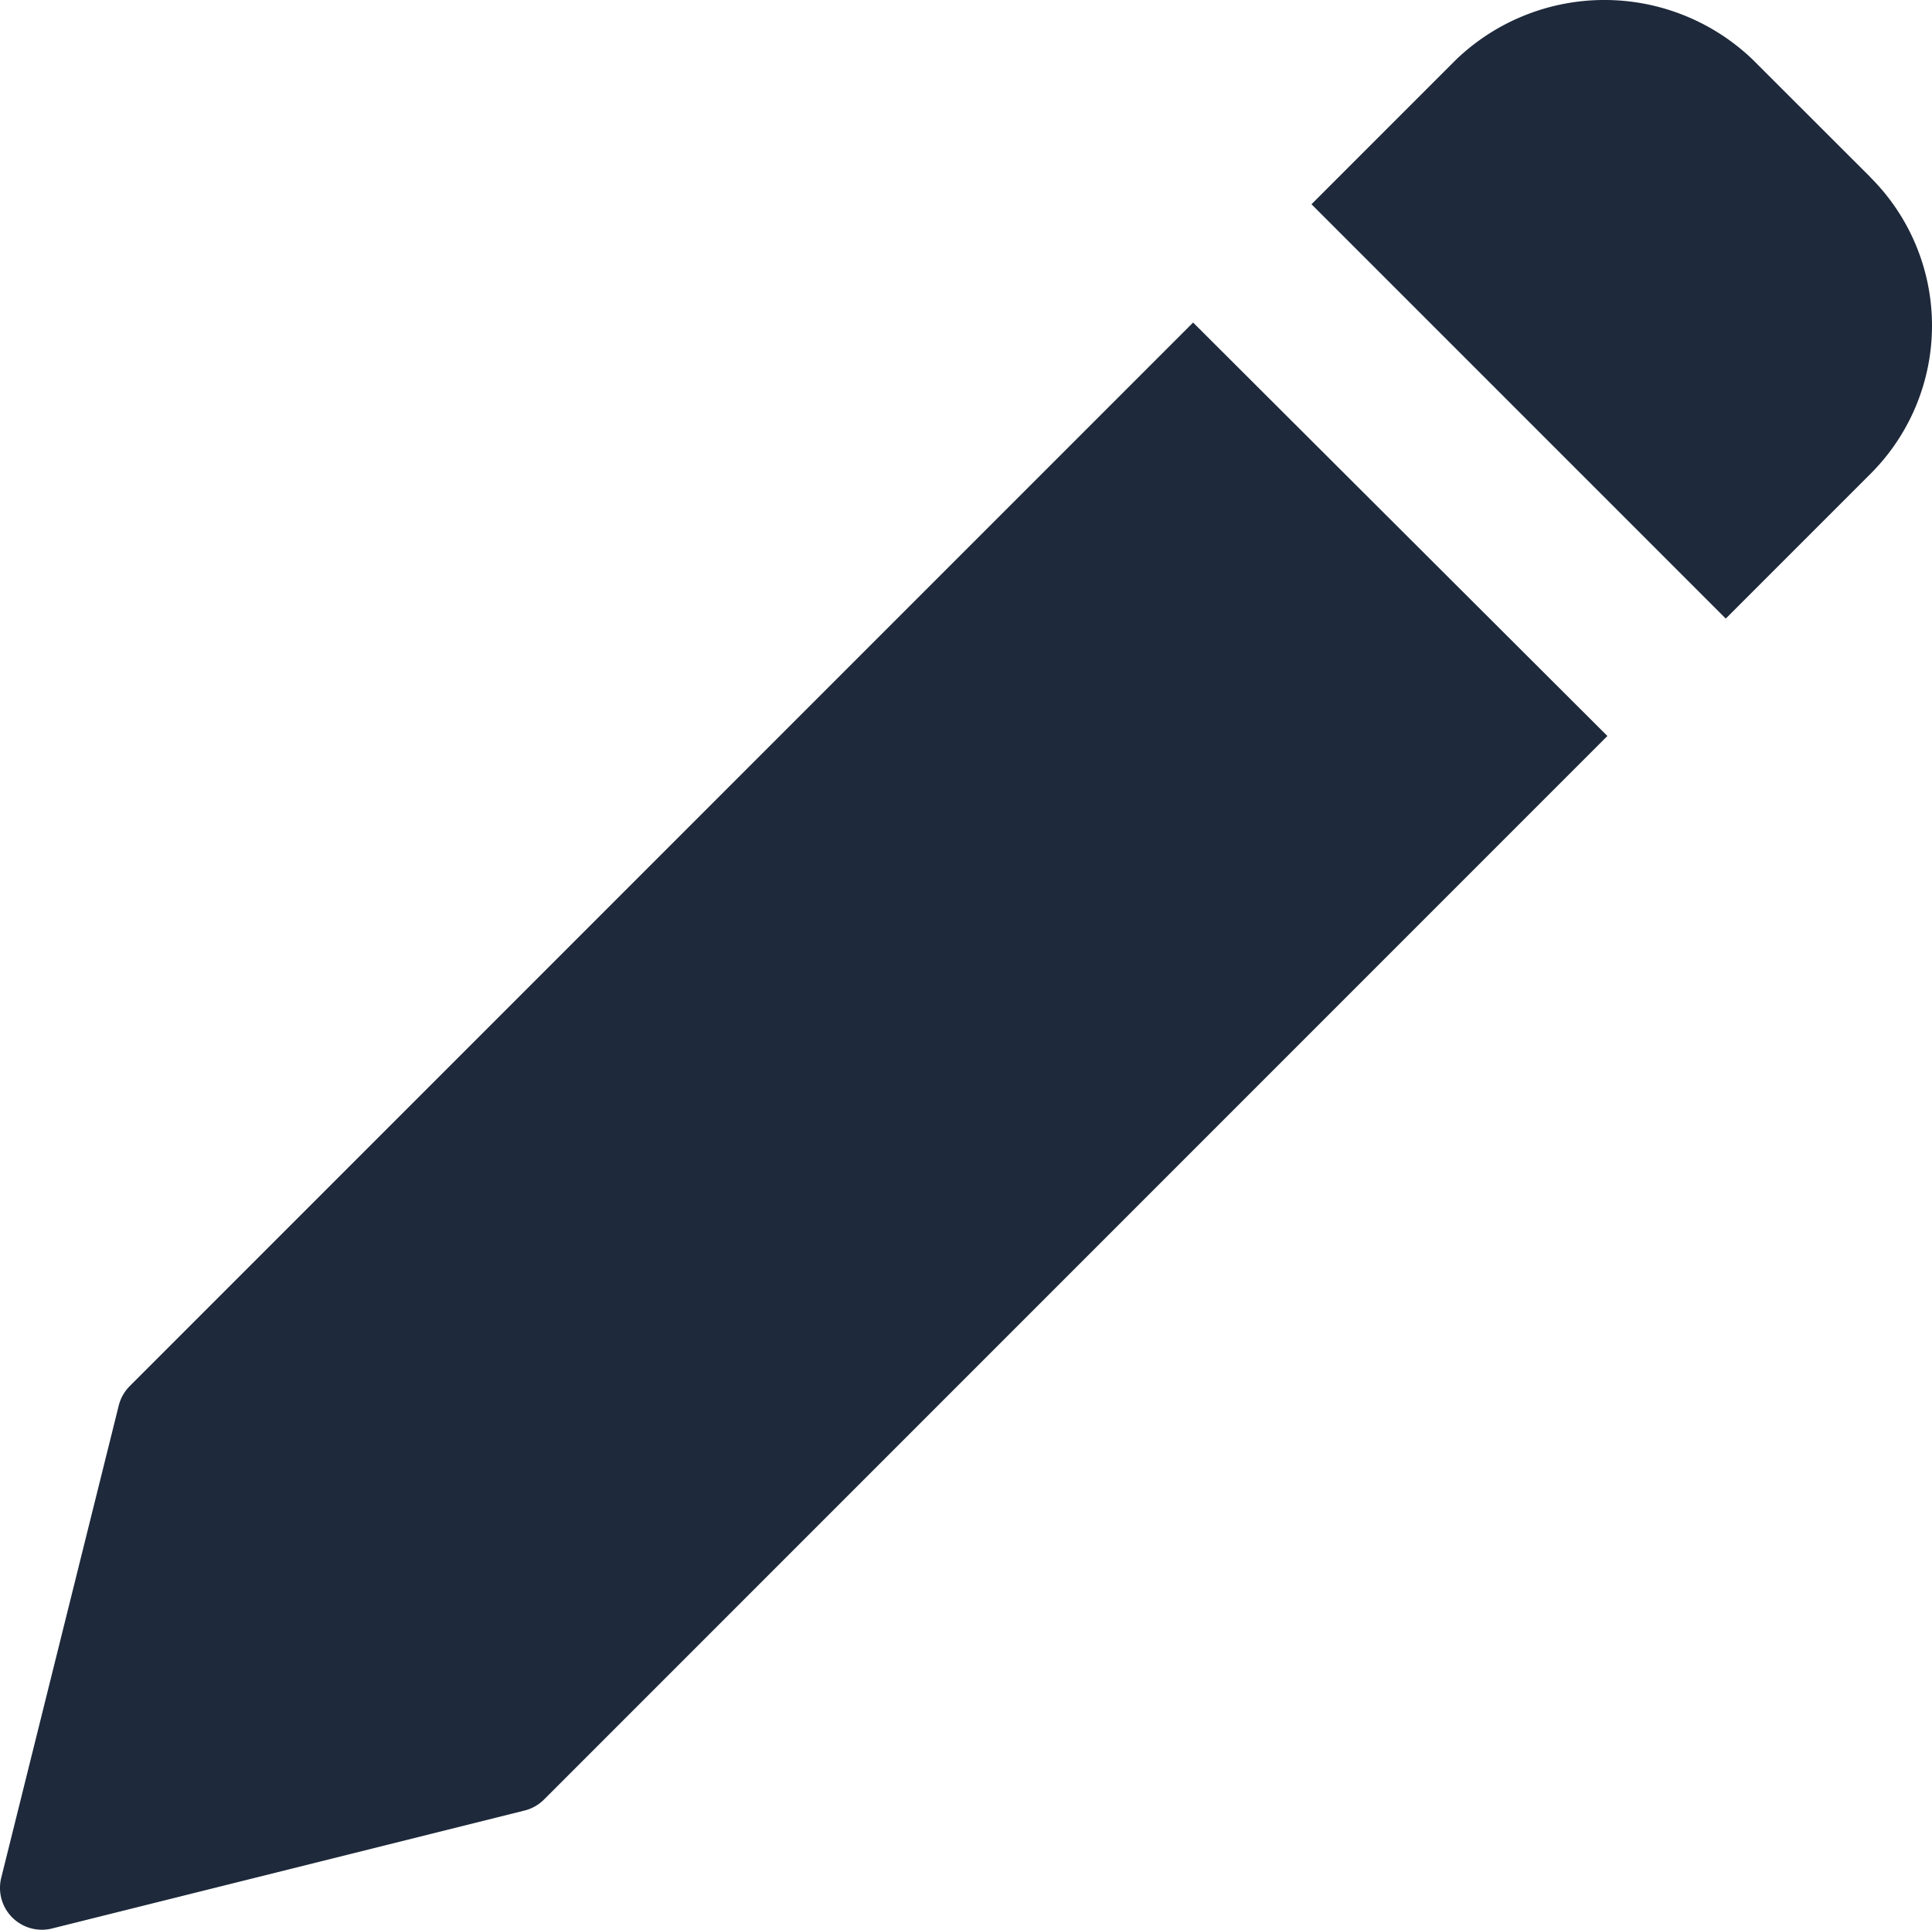
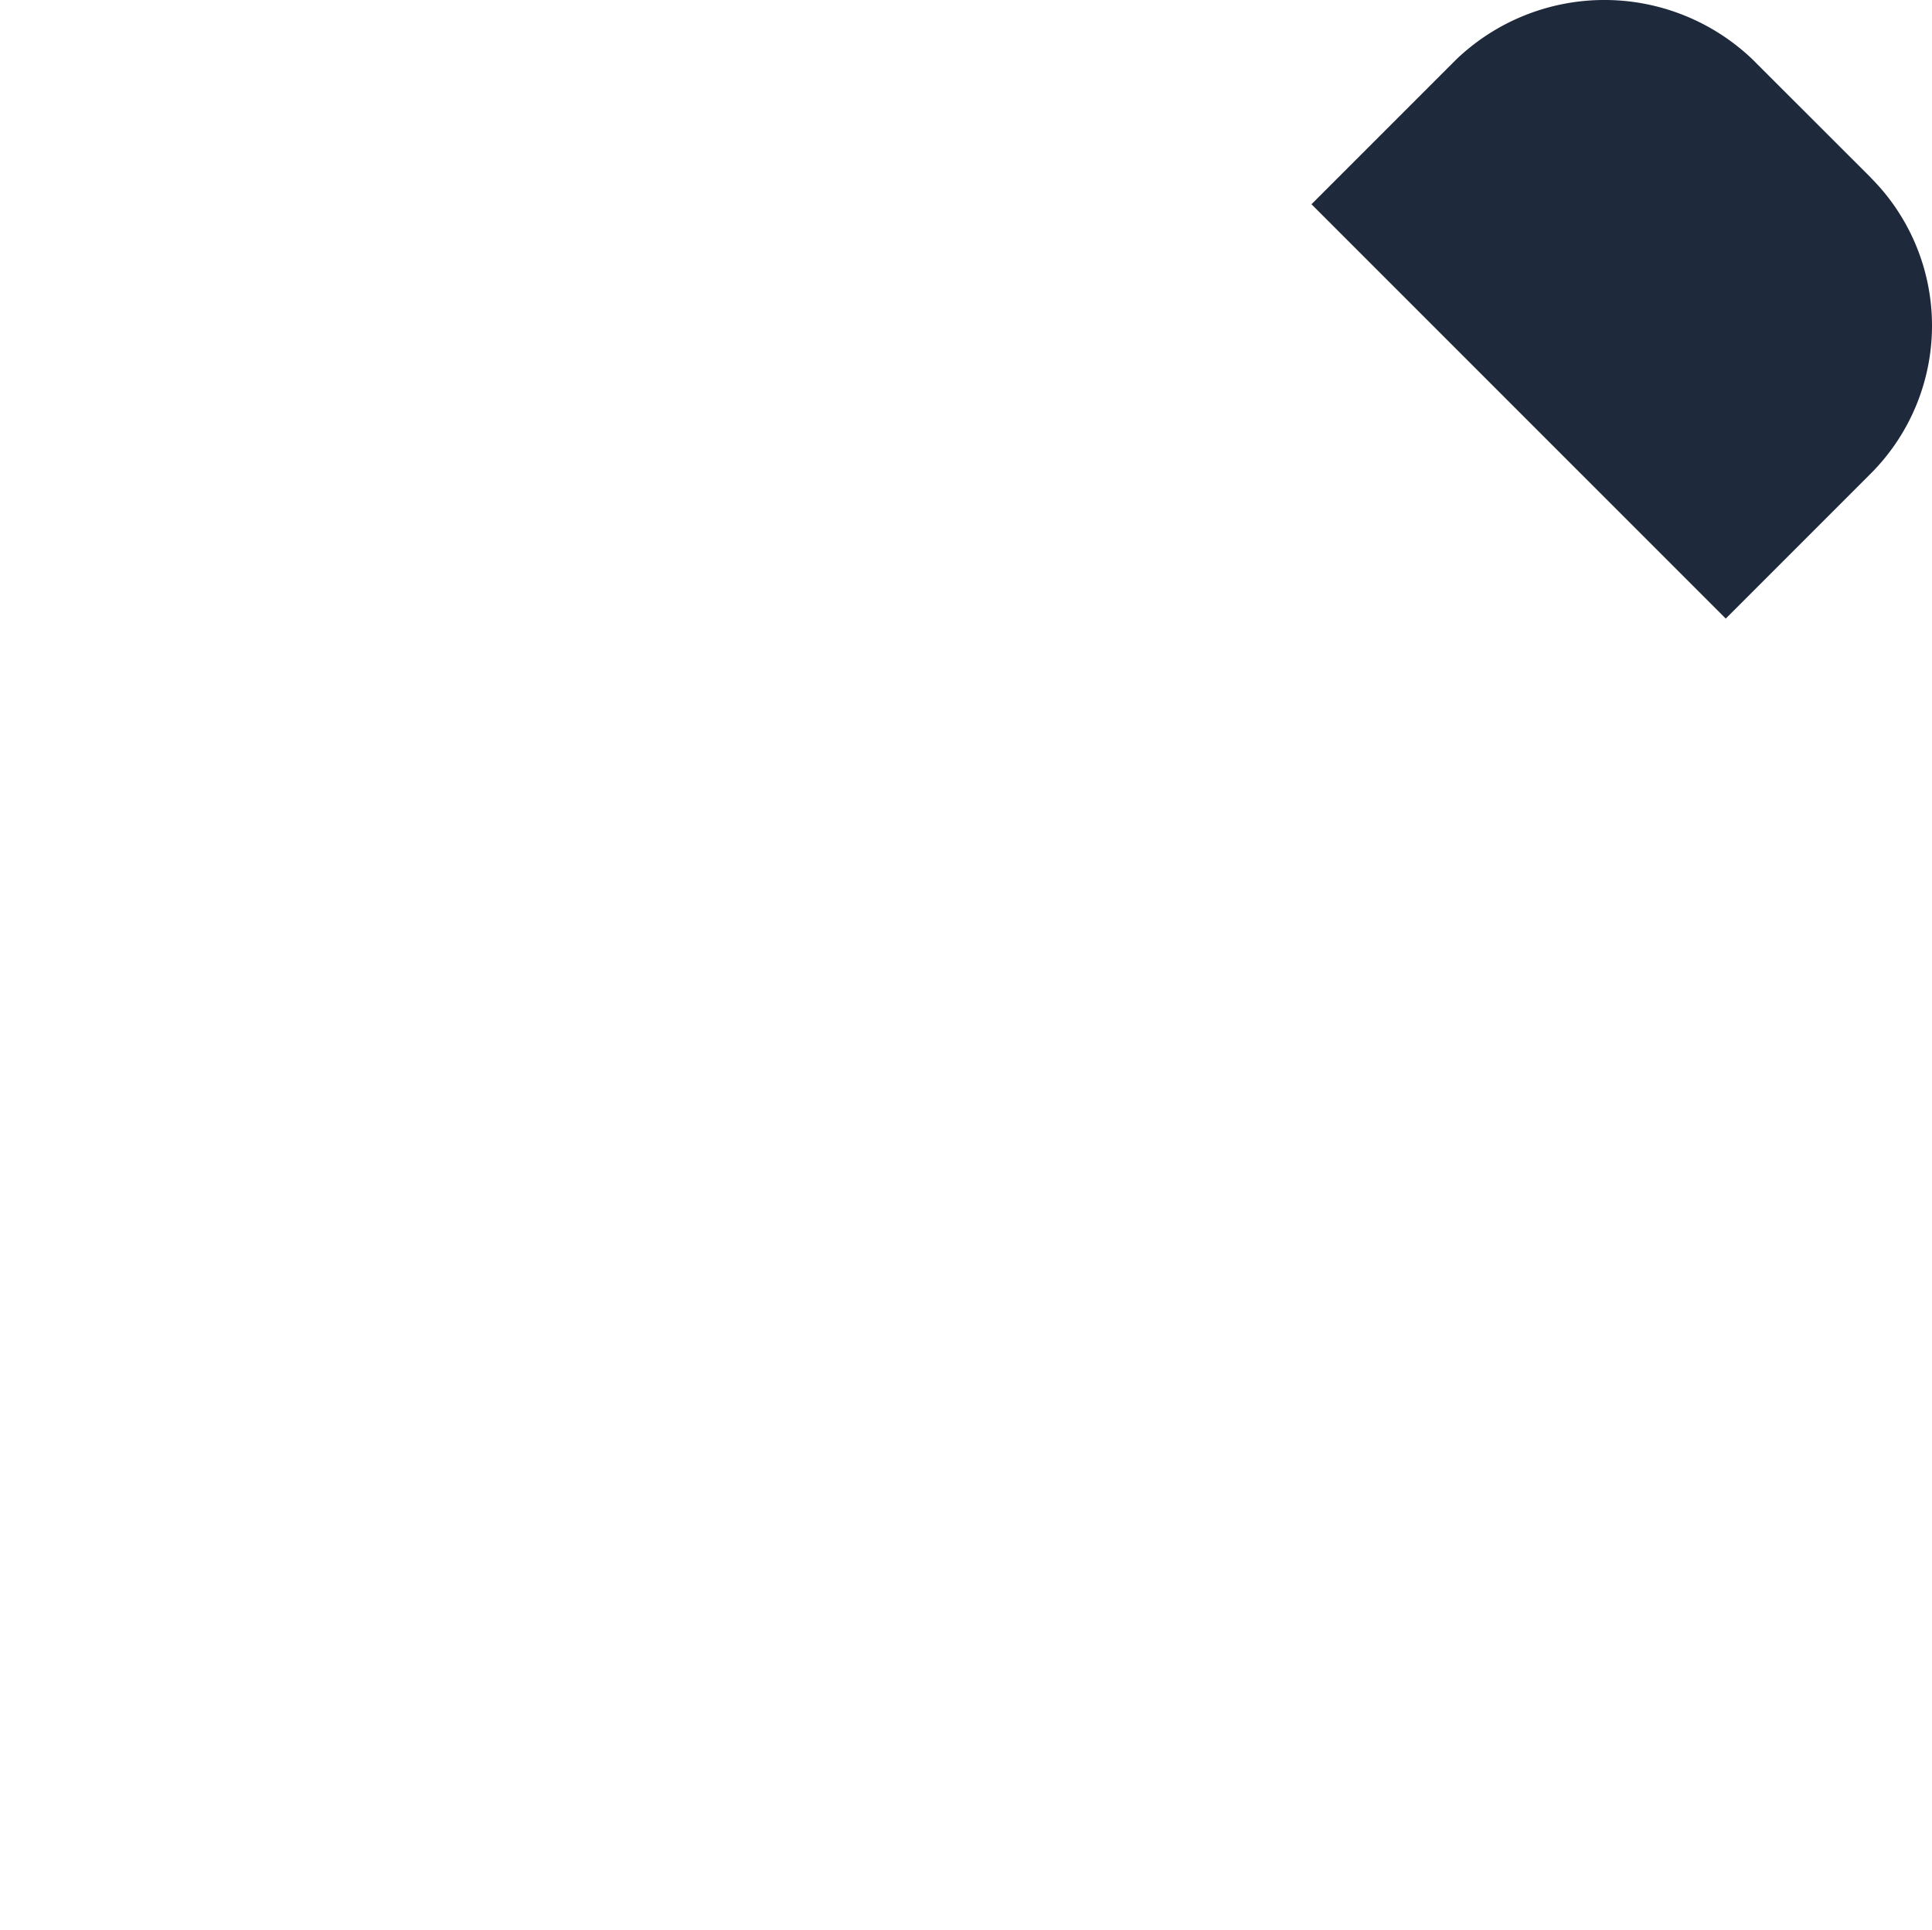
<svg xmlns="http://www.w3.org/2000/svg" width="17.218" height="17.195" viewBox="0 0 17.218 17.195">
  <g id="Group_467" data-name="Group 467" transform="translate(0 -0.001)">
-     <path id="Path_1379" data-name="Path 1379" d="M10.633,16.542,1.159,26.016a.376.376,0,0,0-.1.173L.011,30.4a.373.373,0,0,0,.362.463.363.363,0,0,0,.09-.011L4.678,29.8a.371.371,0,0,0,.173-.1l9.474-9.474Z" transform="translate(0 -13.667)" fill="#1e293b" />
    <path id="Path_1380" data-name="Path 1380" d="M72.244,1.583,71.189.529a1.91,1.91,0,0,0-2.637,0L67.26,1.821l3.692,3.692,1.292-1.292a1.865,1.865,0,0,0,0-2.637" transform="translate(-55.572)" fill="#1e293b" />
  </g>
</svg>